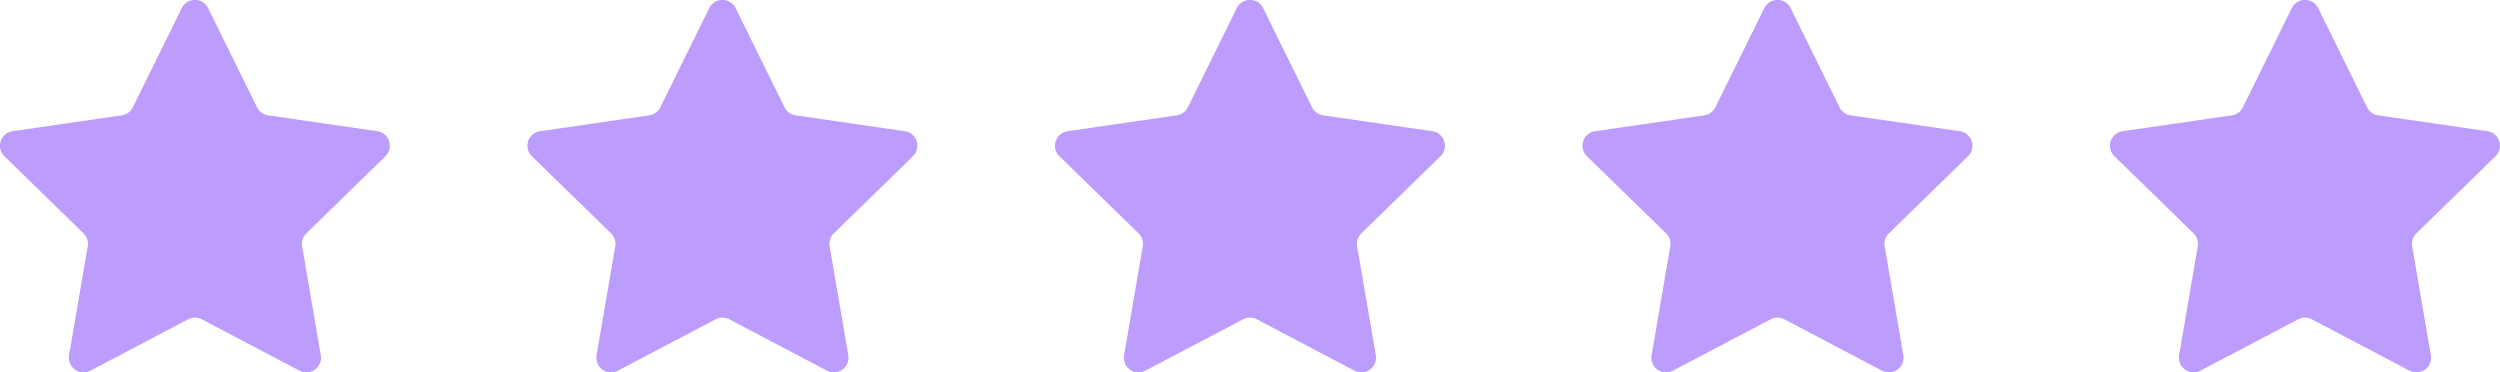
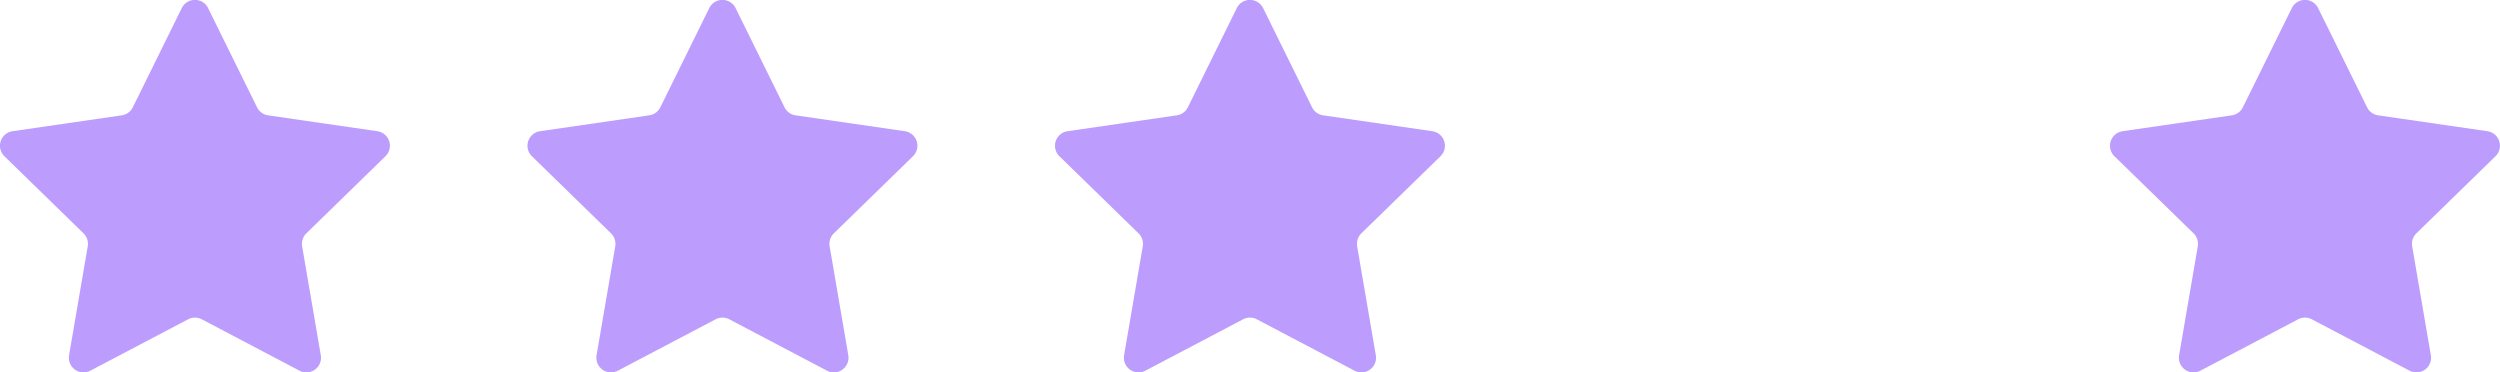
<svg xmlns="http://www.w3.org/2000/svg" width="185.861" height="27.679" viewBox="0 0 185.861 27.679">
  <defs>
    <style>.a{fill:#bc9dfe;}</style>
  </defs>
  <g transform="translate(-807.295 -6225.015)">
    <path class="a" d="M2488.417,7172.641l3.635,7.368a1.09,1.09,0,0,0,.82.6l8.129,1.181a1.09,1.09,0,0,1,.6,1.86l-5.882,5.733a1.09,1.09,0,0,0-.313.964l1.388,8.1a1.089,1.089,0,0,1-1.58,1.148l-7.27-3.823a1.1,1.1,0,0,0-1.014,0l-7.271,3.823a1.09,1.09,0,0,1-1.581-1.148l1.389-8.1a1.089,1.089,0,0,0-.314-.964l-5.882-5.733a1.091,1.091,0,0,1,.6-1.86l8.128-1.181a1.091,1.091,0,0,0,.821-.6l3.635-7.368A1.091,1.091,0,0,1,2488.417,7172.641Z" transform="translate(-1665.649 -947.02)" />
    <path class="a" d="M2488.417,7172.641l3.635,7.368a1.09,1.09,0,0,0,.82.6l8.129,1.181a1.09,1.09,0,0,1,.6,1.86l-5.882,5.733a1.09,1.09,0,0,0-.313.964l1.388,8.1a1.089,1.089,0,0,1-1.58,1.148l-7.27-3.823a1.1,1.1,0,0,0-1.014,0l-7.271,3.823a1.09,1.09,0,0,1-1.581-1.148l1.389-8.1a1.089,1.089,0,0,0-.314-.964l-5.882-5.733a1.091,1.091,0,0,1,.6-1.86l8.128-1.181a1.091,1.091,0,0,0,.821-.6l3.635-7.368A1.091,1.091,0,0,1,2488.417,7172.641Z" transform="translate(-1626.432 -947.02)" />
    <path class="a" d="M2488.417,7172.641l3.635,7.368a1.09,1.09,0,0,0,.82.6l8.129,1.181a1.09,1.09,0,0,1,.6,1.86l-5.882,5.733a1.09,1.09,0,0,0-.313.964l1.388,8.1a1.089,1.089,0,0,1-1.58,1.148l-7.27-3.823a1.1,1.1,0,0,0-1.014,0l-7.271,3.823a1.09,1.09,0,0,1-1.581-1.148l1.389-8.1a1.089,1.089,0,0,0-.314-.964l-5.882-5.733a1.091,1.091,0,0,1,.6-1.86l8.128-1.181a1.091,1.091,0,0,0,.821-.6l3.635-7.368A1.091,1.091,0,0,1,2488.417,7172.641Z" transform="translate(-1587.214 -947.02)" />
-     <path class="a" d="M2488.417,7172.641l3.635,7.368a1.09,1.09,0,0,0,.82.6l8.129,1.181a1.09,1.09,0,0,1,.6,1.86l-5.882,5.733a1.09,1.09,0,0,0-.313.964l1.388,8.1a1.089,1.089,0,0,1-1.58,1.148l-7.27-3.823a1.1,1.1,0,0,0-1.014,0l-7.271,3.823a1.09,1.09,0,0,1-1.581-1.148l1.389-8.1a1.089,1.089,0,0,0-.314-.964l-5.882-5.733a1.091,1.091,0,0,1,.6-1.86l8.128-1.181a1.091,1.091,0,0,0,.821-.6l3.635-7.368A1.091,1.091,0,0,1,2488.417,7172.641Z" transform="translate(-1547.996 -947.02)" />
    <path class="a" d="M2488.417,7172.641l3.635,7.368a1.09,1.09,0,0,0,.82.6l8.129,1.181a1.09,1.09,0,0,1,.6,1.86l-5.882,5.733a1.09,1.09,0,0,0-.313.964l1.388,8.1a1.089,1.089,0,0,1-1.58,1.148l-7.27-3.823a1.1,1.1,0,0,0-1.014,0l-7.271,3.823a1.09,1.09,0,0,1-1.581-1.148l1.389-8.1a1.089,1.089,0,0,0-.314-.964l-5.882-5.733a1.091,1.091,0,0,1,.6-1.86l8.128-1.181a1.091,1.091,0,0,0,.821-.6l3.635-7.368A1.091,1.091,0,0,1,2488.417,7172.641Z" transform="translate(-1508.779 -947.02)" />
  </g>
</svg>